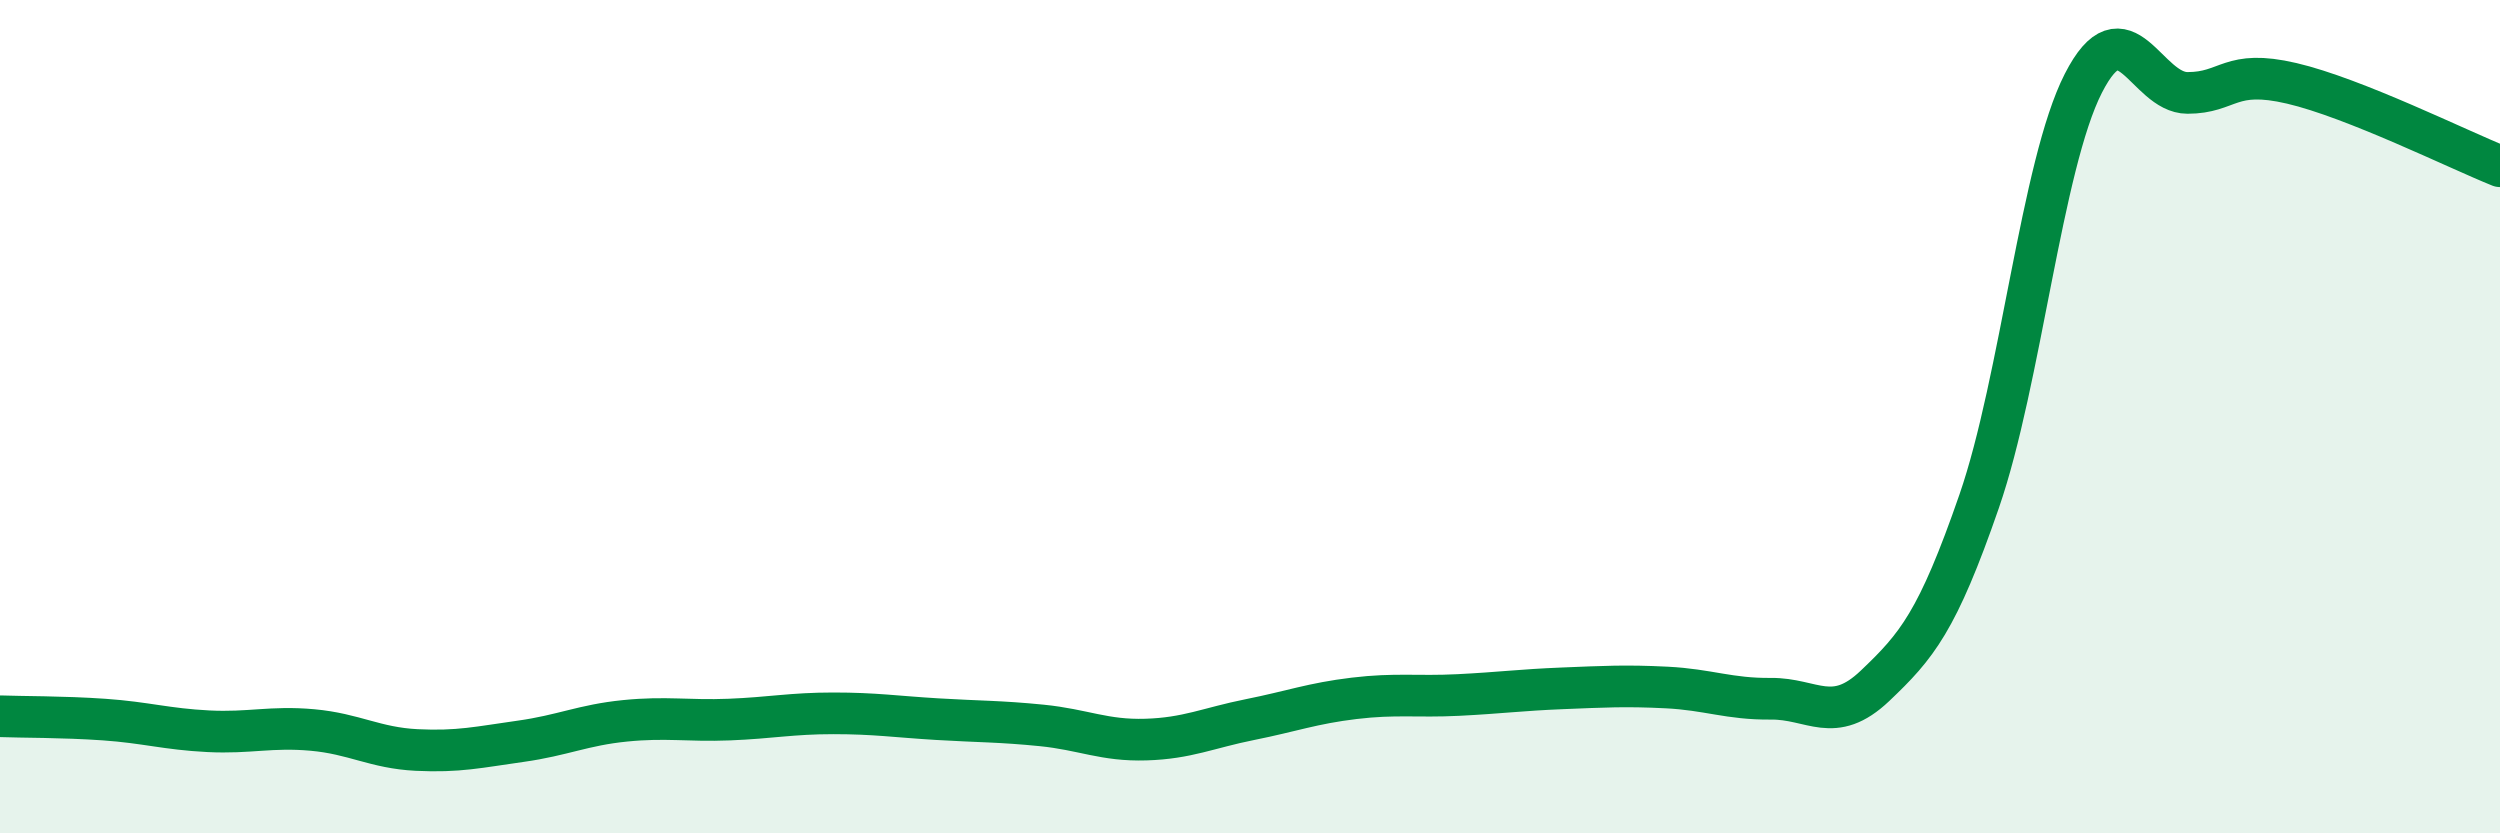
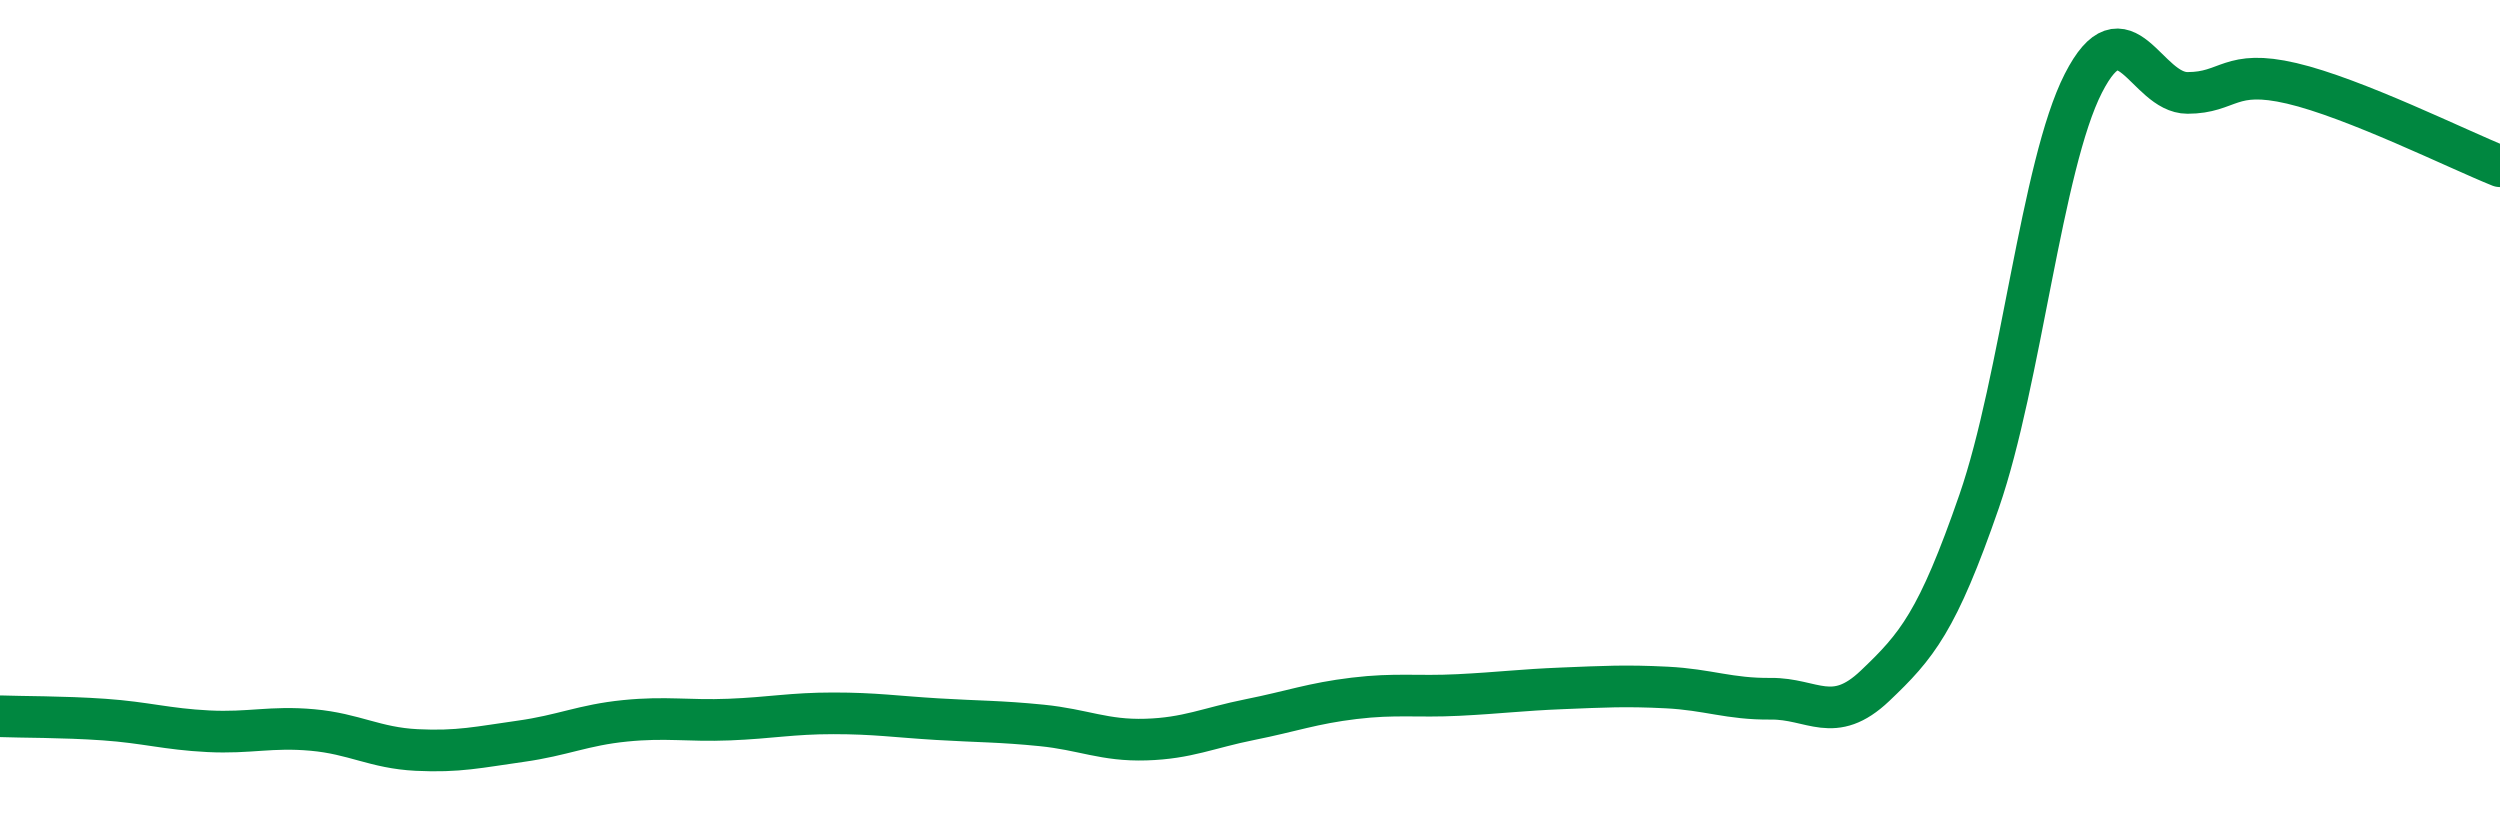
<svg xmlns="http://www.w3.org/2000/svg" width="60" height="20" viewBox="0 0 60 20">
-   <path d="M 0,17.19 C 0.5,17.21 1.5,17.2 2.5,17.27 C 3.5,17.34 4,17.5 5,17.55 C 6,17.6 6.5,17.43 7.5,17.52 C 8.5,17.61 9,17.95 10,18 C 11,18.05 11.5,17.93 12.5,17.79 C 13.5,17.65 14,17.4 15,17.3 C 16,17.2 16.5,17.31 17.5,17.27 C 18.5,17.23 19,17.12 20,17.12 C 21,17.12 21.5,17.2 22.5,17.26 C 23.5,17.32 24,17.31 25,17.41 C 26,17.51 26.5,17.78 27.5,17.75 C 28.5,17.72 29,17.47 30,17.27 C 31,17.07 31.5,16.88 32.5,16.76 C 33.5,16.64 34,16.73 35,16.68 C 36,16.63 36.5,16.56 37.5,16.52 C 38.5,16.48 39,16.45 40,16.5 C 41,16.55 41.5,16.78 42.5,16.77 C 43.5,16.76 44,17.41 45,16.46 C 46,15.51 46.5,14.92 47.5,12.03 C 48.5,9.14 49,3.96 50,2 C 51,0.04 51.5,2.23 52.5,2.23 C 53.5,2.23 53.5,1.65 55,2 C 56.5,2.35 59,3.59 60,3.99L60 20L0 20Z" fill="#008740" opacity="0.1" stroke-linecap="round" stroke-linejoin="round" />
  <path d="M 0,17.19 C 0.5,17.21 1.5,17.2 2.5,17.27 C 3.5,17.34 4,17.5 5,17.55 C 6,17.6 6.5,17.43 7.5,17.52 C 8.5,17.61 9,17.95 10,18 C 11,18.05 11.5,17.93 12.5,17.79 C 13.5,17.65 14,17.4 15,17.3 C 16,17.2 16.5,17.31 17.5,17.27 C 18.5,17.23 19,17.12 20,17.12 C 21,17.12 21.5,17.2 22.5,17.26 C 23.5,17.32 24,17.31 25,17.41 C 26,17.51 26.5,17.78 27.5,17.75 C 28.5,17.72 29,17.47 30,17.27 C 31,17.07 31.5,16.88 32.5,16.76 C 33.5,16.64 34,16.73 35,16.68 C 36,16.63 36.5,16.56 37.5,16.52 C 38.5,16.48 39,16.45 40,16.5 C 41,16.55 41.5,16.78 42.5,16.77 C 43.5,16.76 44,17.41 45,16.46 C 46,15.51 46.5,14.92 47.5,12.03 C 48.5,9.14 49,3.96 50,2 C 51,0.04 51.5,2.23 52.5,2.23 C 53.5,2.23 53.5,1.65 55,2 C 56.5,2.35 59,3.59 60,3.99" stroke="#008740" stroke-width="1" fill="none" stroke-linecap="round" stroke-linejoin="round" />
</svg>